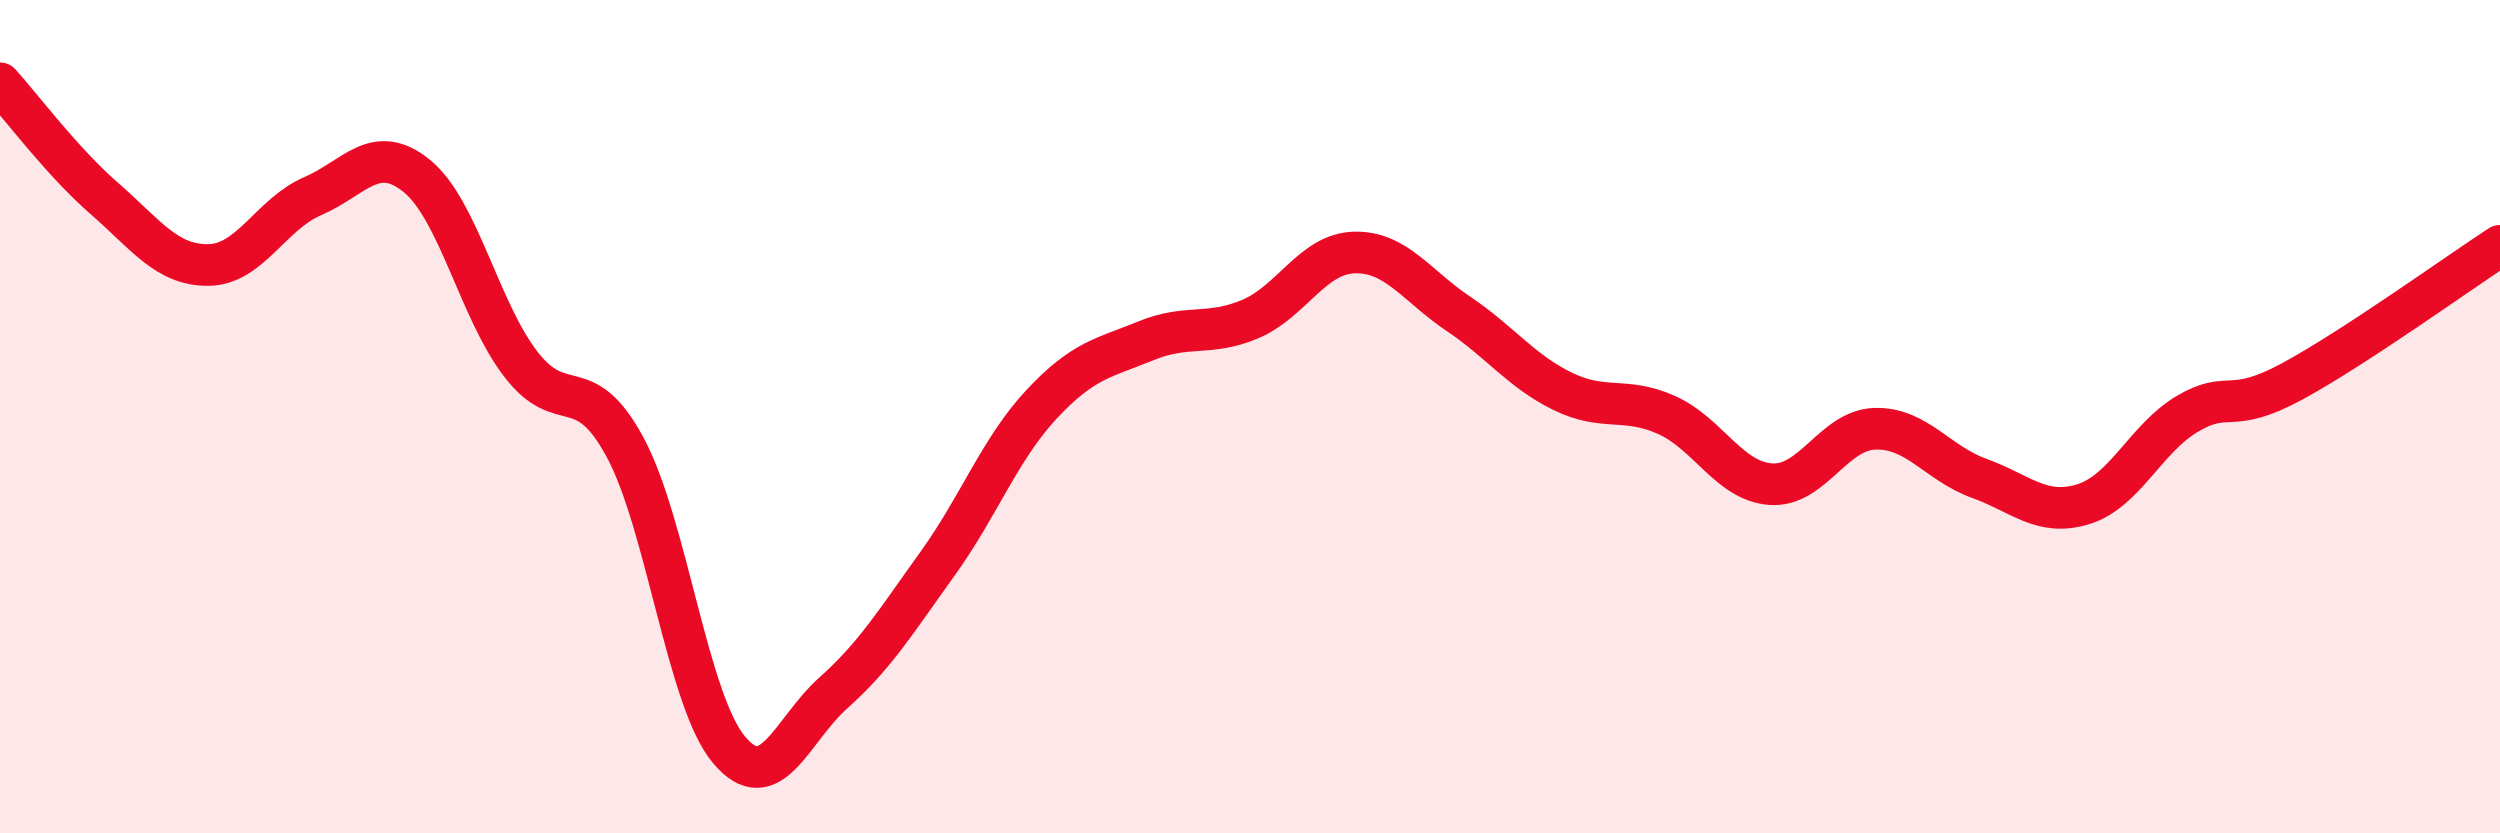
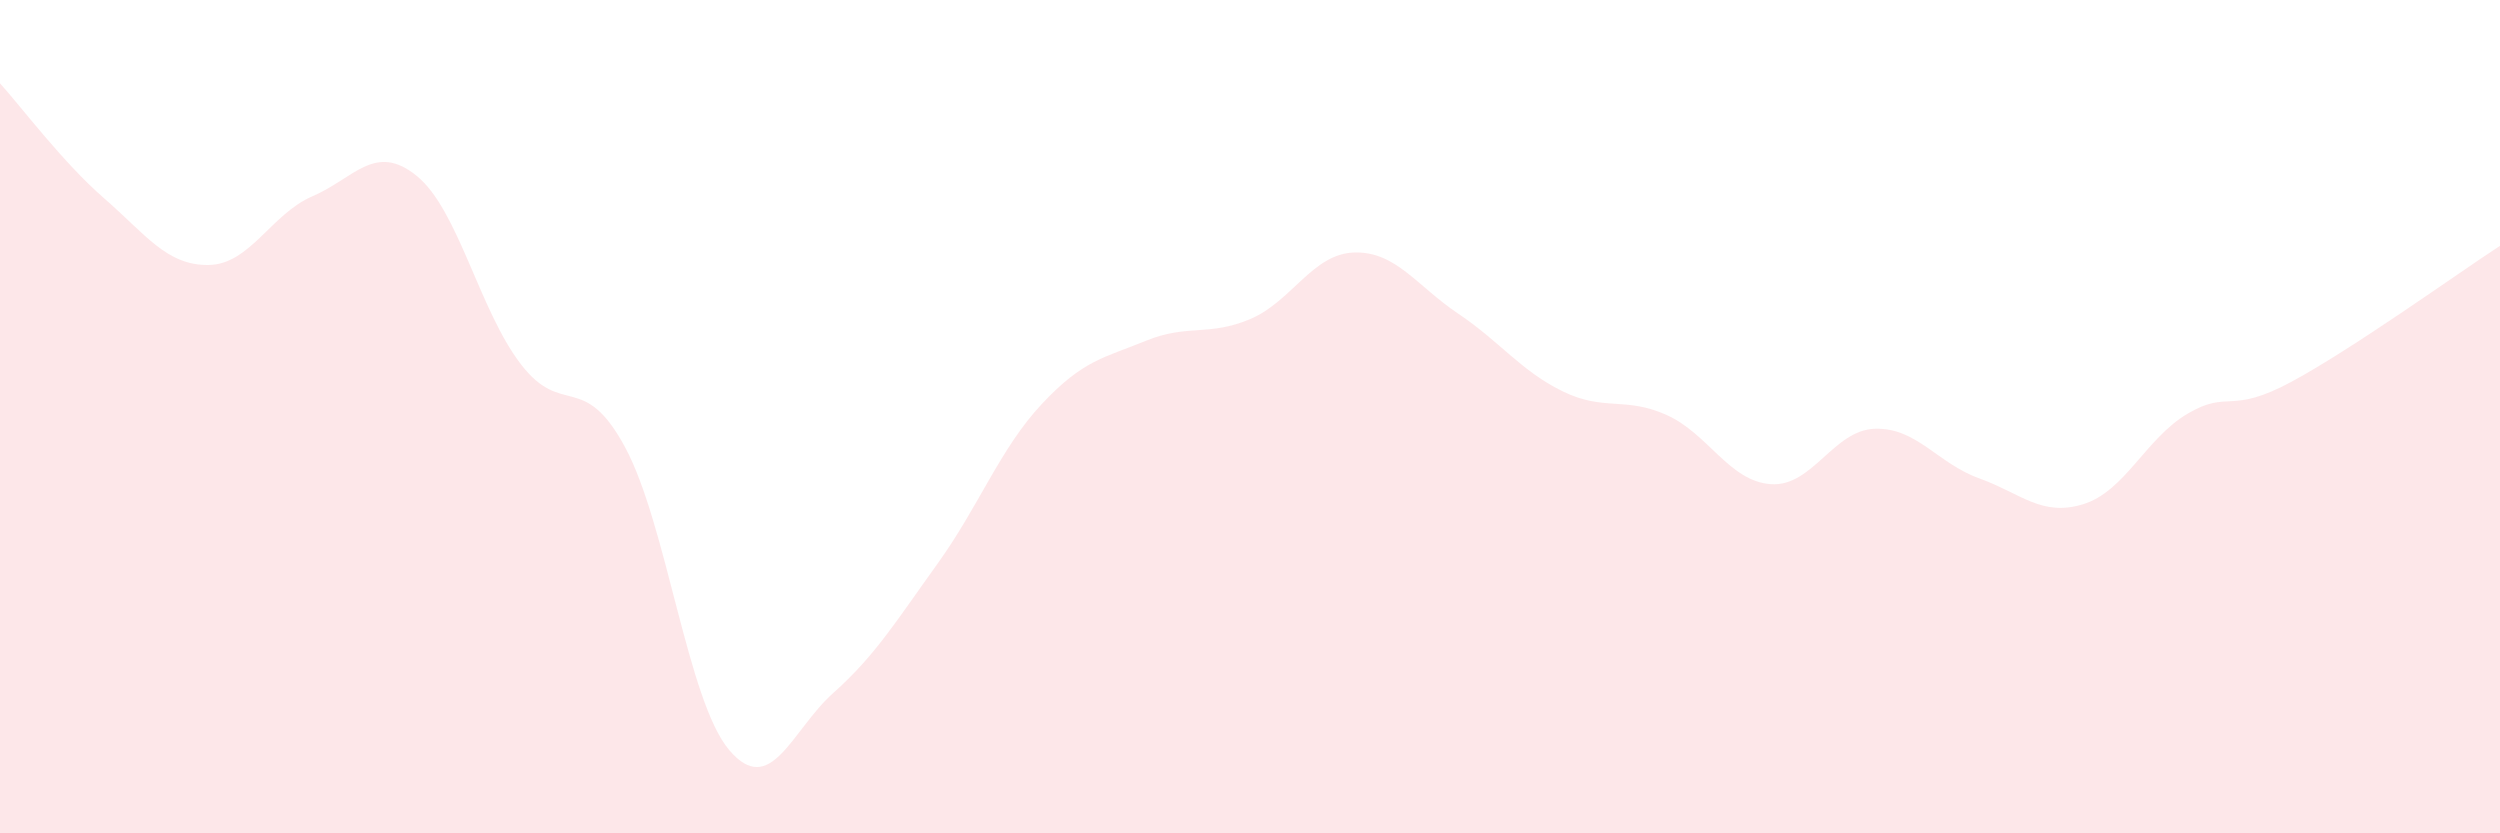
<svg xmlns="http://www.w3.org/2000/svg" width="60" height="20" viewBox="0 0 60 20">
  <path d="M 0,2 C 0.5,2.55 1.5,3.89 2.5,4.76 C 3.5,5.63 4,6.37 5,6.36 C 6,6.35 6.5,5.14 7.5,4.71 C 8.5,4.28 9,3.41 10,4.22 C 11,5.03 11.5,7.44 12.5,8.74 C 13.5,10.04 14,8.88 15,10.73 C 16,12.58 16.5,16.82 17.5,18 C 18.5,19.18 19,17.52 20,16.63 C 21,15.74 21.5,14.92 22.5,13.53 C 23.5,12.14 24,10.77 25,9.7 C 26,8.63 26.5,8.59 27.5,8.18 C 28.5,7.77 29,8.08 30,7.66 C 31,7.24 31.5,6.09 32.5,6.06 C 33.5,6.03 34,6.86 35,7.53 C 36,8.2 36.5,8.9 37.5,9.39 C 38.5,9.88 39,9.51 40,9.96 C 41,10.41 41.5,11.55 42.5,11.62 C 43.5,11.69 44,10.32 45,10.29 C 46,10.26 46.5,11.12 47.5,11.48 C 48.5,11.84 49,12.41 50,12.1 C 51,11.79 51.5,10.52 52.5,9.93 C 53.5,9.34 53.5,9.97 55,9.16 C 56.5,8.35 59,6.55 60,5.9L60 20L0 20Z" fill="#EB0A25" opacity="0.1" stroke-linecap="round" stroke-linejoin="round" />
-   <path d="M 0,2 C 0.5,2.55 1.5,3.89 2.5,4.76 C 3.5,5.63 4,6.37 5,6.36 C 6,6.35 6.5,5.14 7.5,4.71 C 8.5,4.28 9,3.41 10,4.22 C 11,5.03 11.5,7.44 12.5,8.74 C 13.5,10.04 14,8.88 15,10.73 C 16,12.58 16.5,16.82 17.5,18 C 18.5,19.18 19,17.52 20,16.63 C 21,15.74 21.5,14.92 22.5,13.53 C 23.5,12.14 24,10.77 25,9.7 C 26,8.63 26.5,8.59 27.5,8.18 C 28.5,7.77 29,8.08 30,7.66 C 31,7.24 31.5,6.09 32.5,6.06 C 33.5,6.03 34,6.86 35,7.53 C 36,8.2 36.5,8.9 37.5,9.39 C 38.5,9.88 39,9.51 40,9.96 C 41,10.41 41.5,11.55 42.5,11.62 C 43.5,11.69 44,10.32 45,10.29 C 46,10.26 46.5,11.12 47.5,11.48 C 48.5,11.84 49,12.41 50,12.1 C 51,11.79 51.5,10.52 52.5,9.93 C 53.5,9.34 53.5,9.97 55,9.16 C 56.5,8.35 59,6.55 60,5.9" stroke="#EB0A25" stroke-width="1" fill="none" stroke-linecap="round" stroke-linejoin="round" />
</svg>